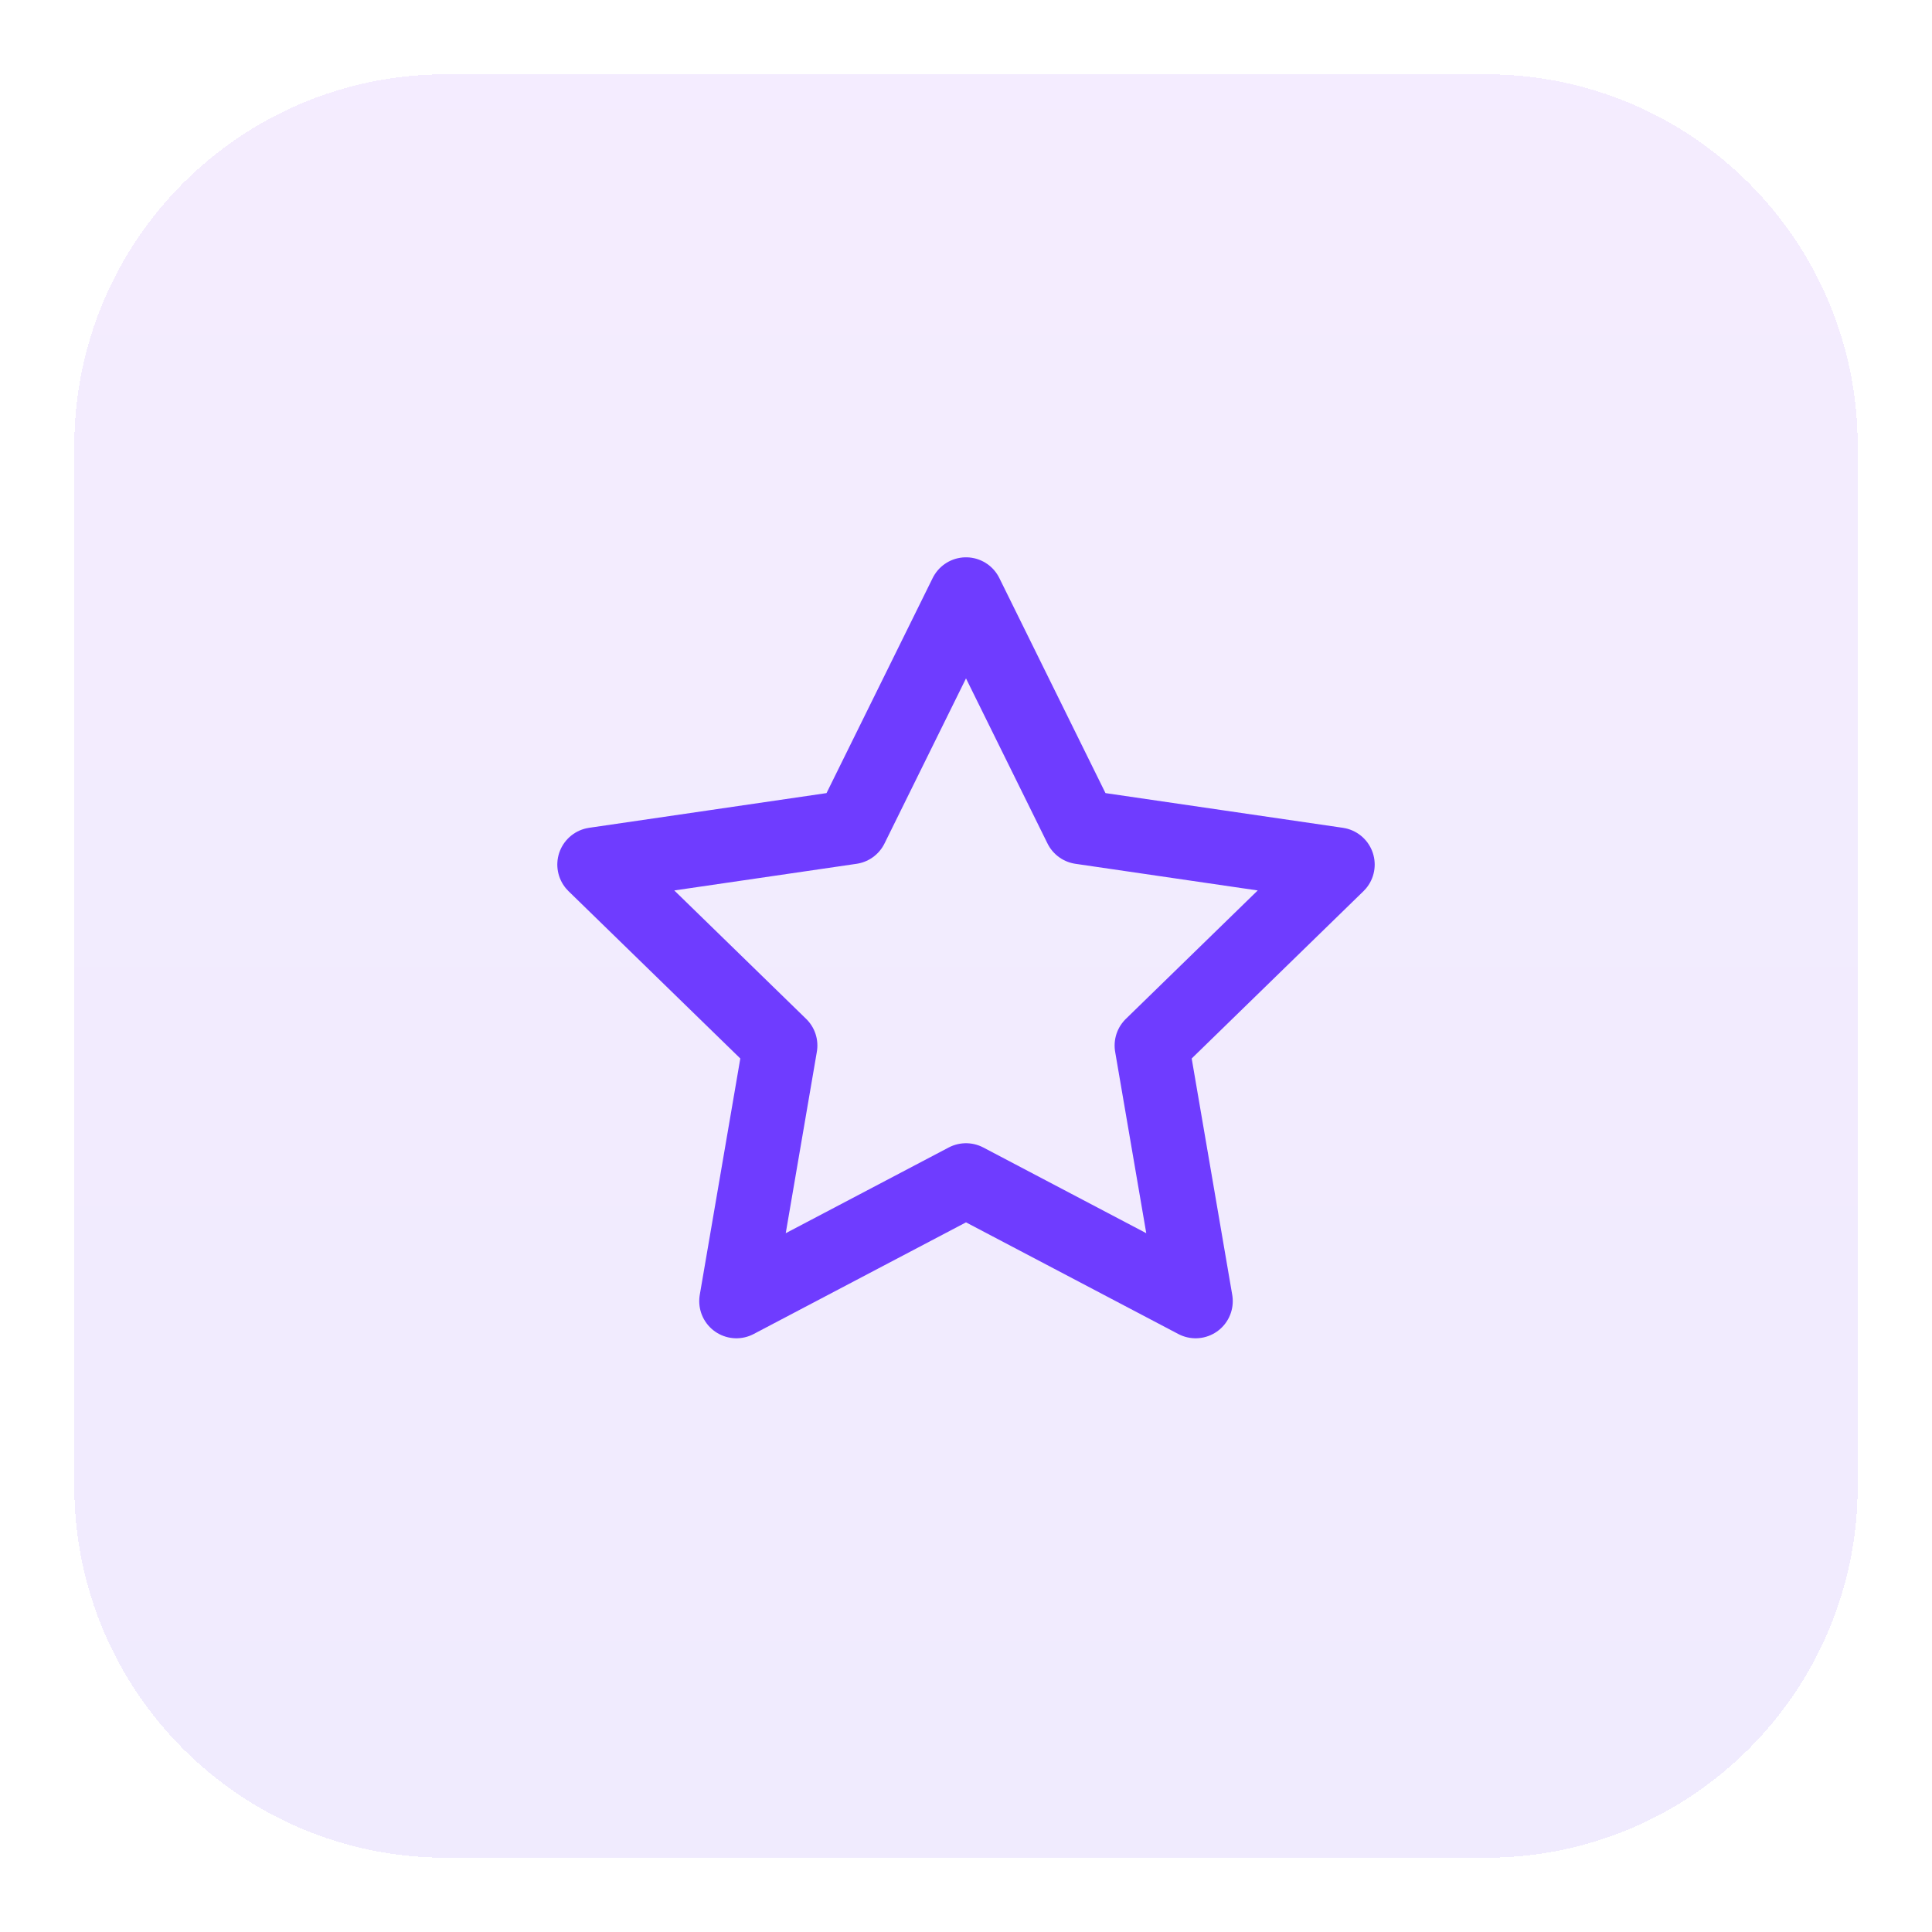
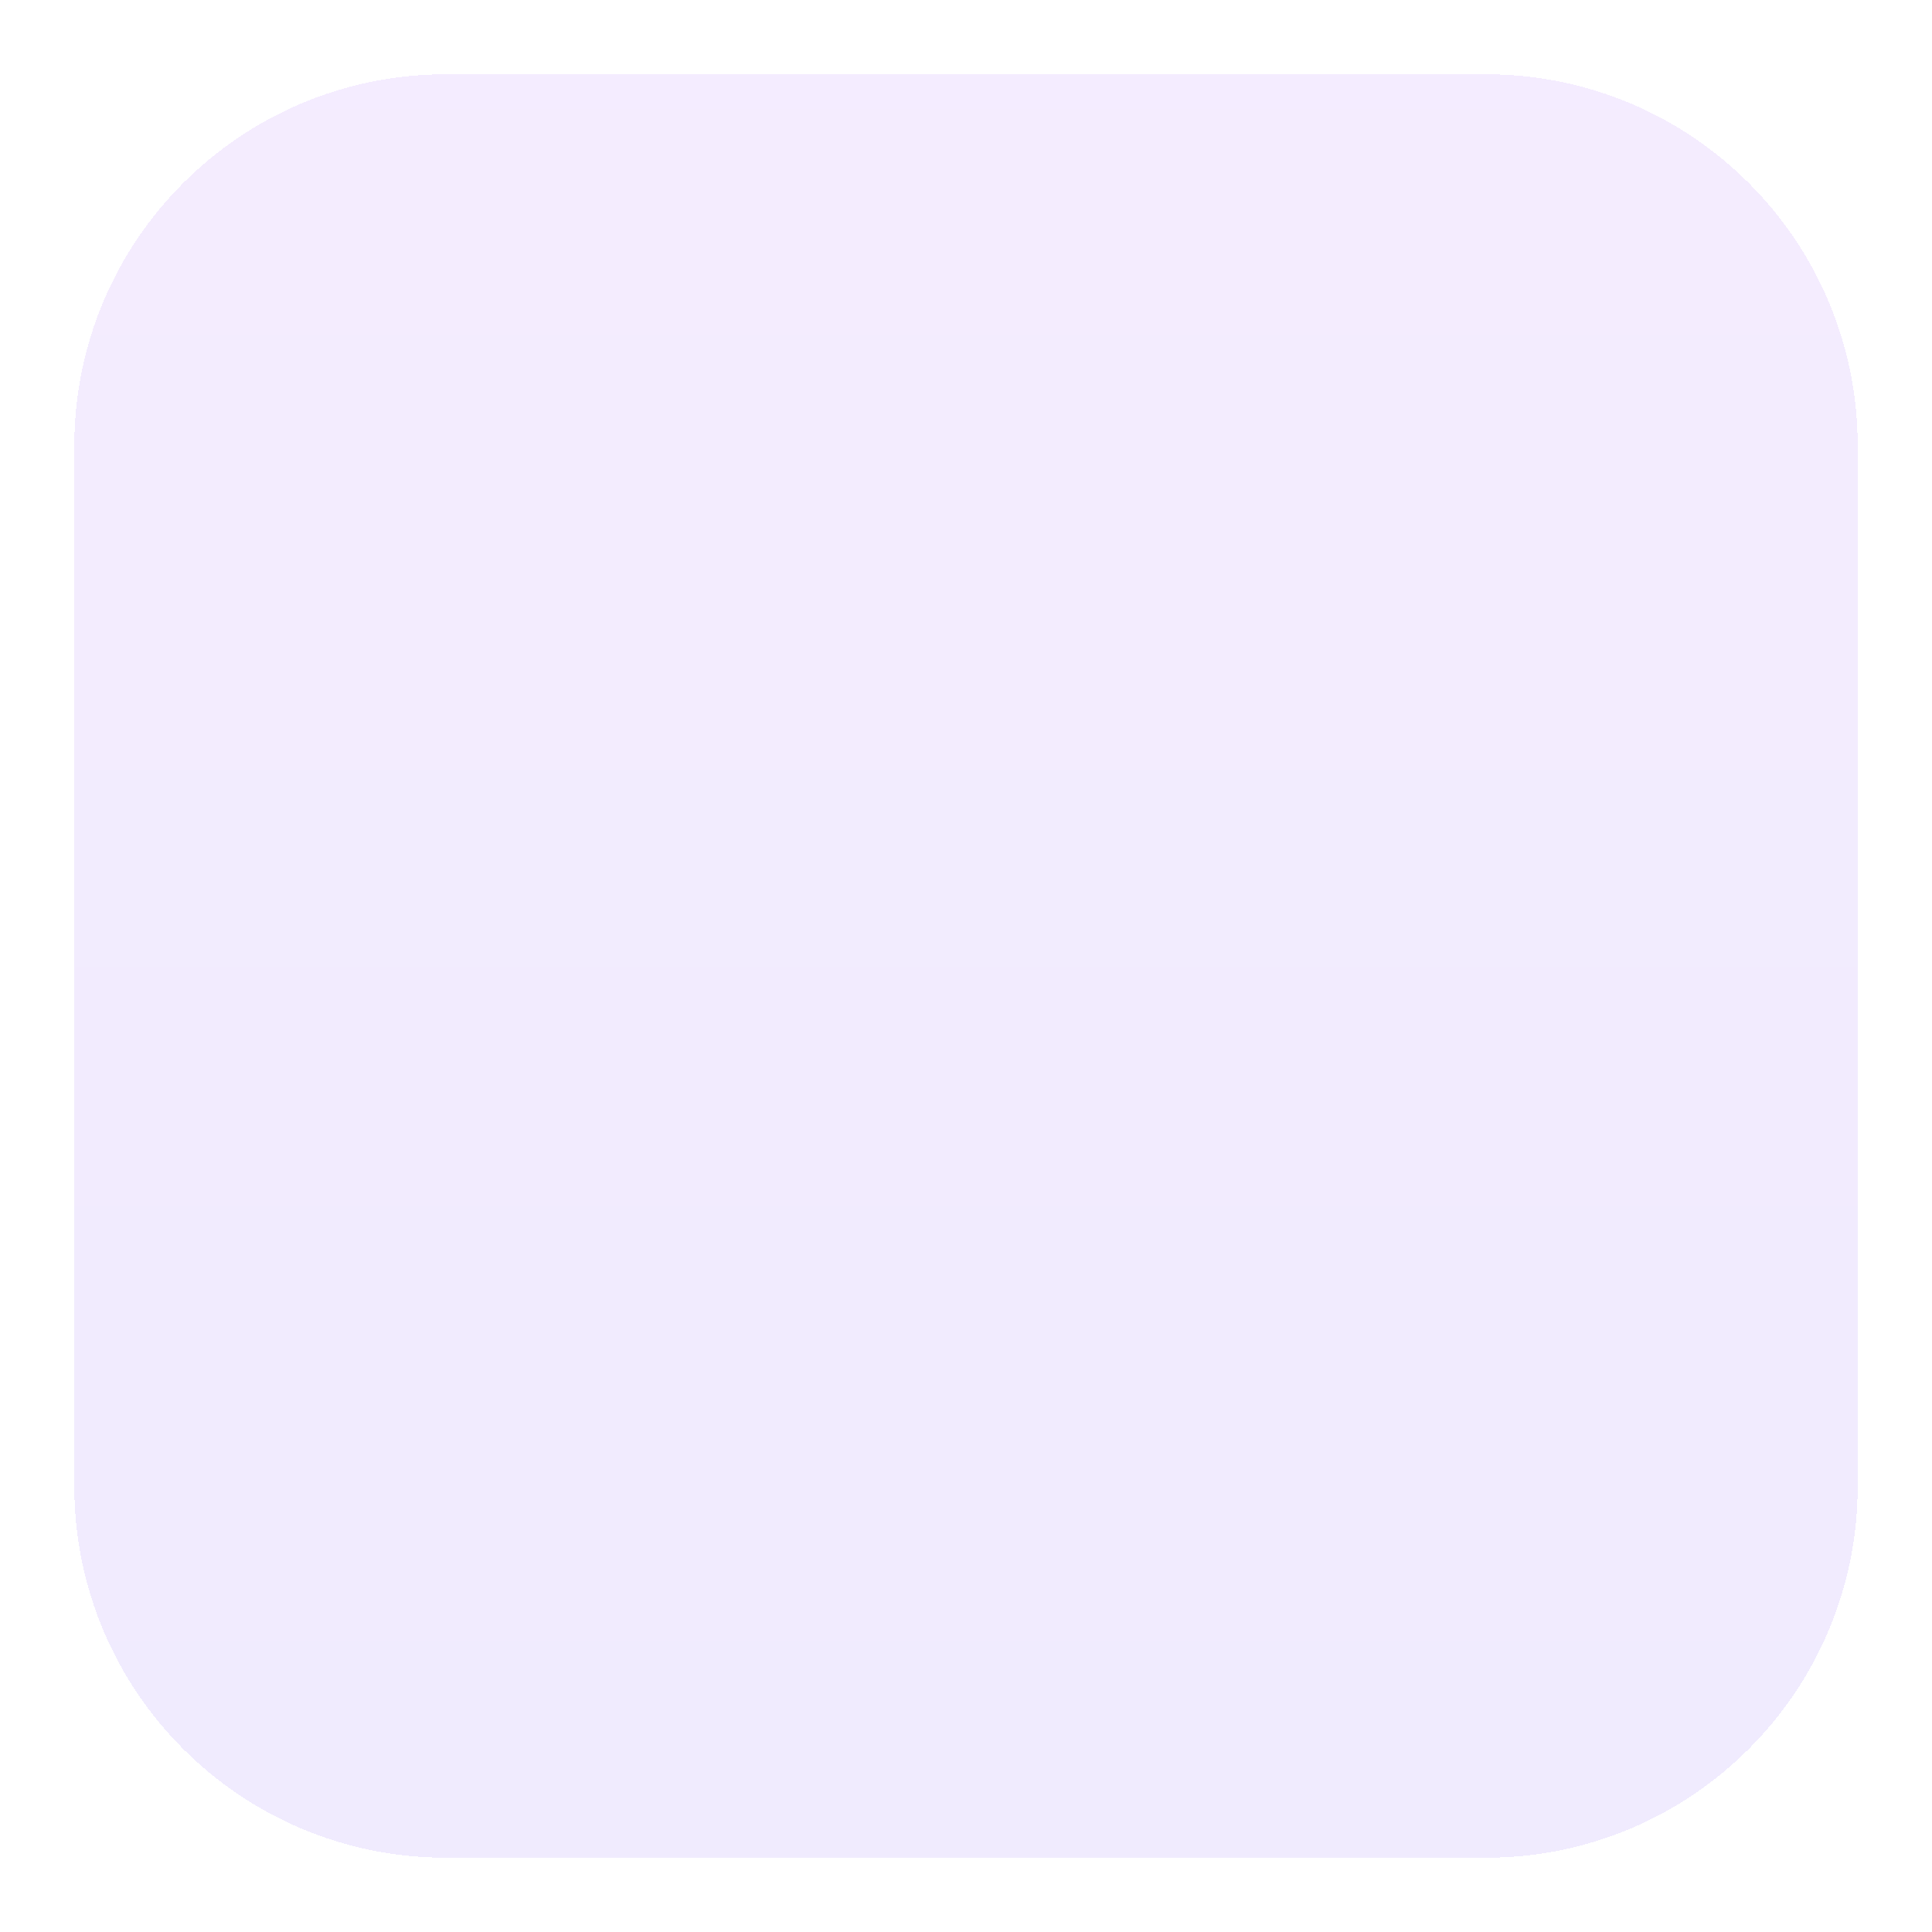
<svg xmlns="http://www.w3.org/2000/svg" width="52" height="52" viewBox="0 0 52 52" fill="none">
  <g filter="url(#filter0_d_3886_3944)">
    <path d="M2 11C2 5.477 6.477 1 12 1H40C45.523 1 50 5.477 50 11V39C50 44.523 45.523 49 40 49H12C6.477 49 2 44.523 2 39V11Z" fill="url(#paint0_linear_3886_3944)" fill-opacity="0.1" shape-rendering="crispEdges" />
-     <path d="M26 15L29.09 21.26L36 22.27L31 27.14L32.18 34.02L26 30.77L19.82 34.02L21 27.14L16 22.27L22.91 21.26L26 15Z" stroke="#6F3CFF" stroke-width="2" stroke-linecap="round" stroke-linejoin="round" />
  </g>
  <defs>
    <filter id="filter0_d_3886_3944" x="0" y="0" width="52" height="52" filterUnits="userSpaceOnUse" color-interpolation-filters="sRGB">
      <feFlood flood-opacity="0" result="BackgroundImageFix" />
      <feColorMatrix in="SourceAlpha" type="matrix" values="0 0 0 0 0 0 0 0 0 0 0 0 0 0 0 0 0 0 127 0" result="hardAlpha" />
      <feOffset dy="1" />
      <feGaussianBlur stdDeviation="1" />
      <feComposite in2="hardAlpha" operator="out" />
      <feColorMatrix type="matrix" values="0 0 0 0 0.063 0 0 0 0 0.094 0 0 0 0 0.157 0 0 0 0.05 0" />
      <feBlend mode="normal" in2="BackgroundImageFix" result="effect1_dropShadow_3886_3944" />
      <feBlend mode="normal" in="SourceGraphic" in2="effect1_dropShadow_3886_3944" result="shape" />
    </filter>
    <linearGradient id="paint0_linear_3886_3944" x1="26" y1="1" x2="26" y2="49" gradientUnits="userSpaceOnUse">
      <stop stop-color="#9747FF" />
      <stop offset="1" stop-color="#6E3BFE" />
    </linearGradient>
  </defs>
</svg>